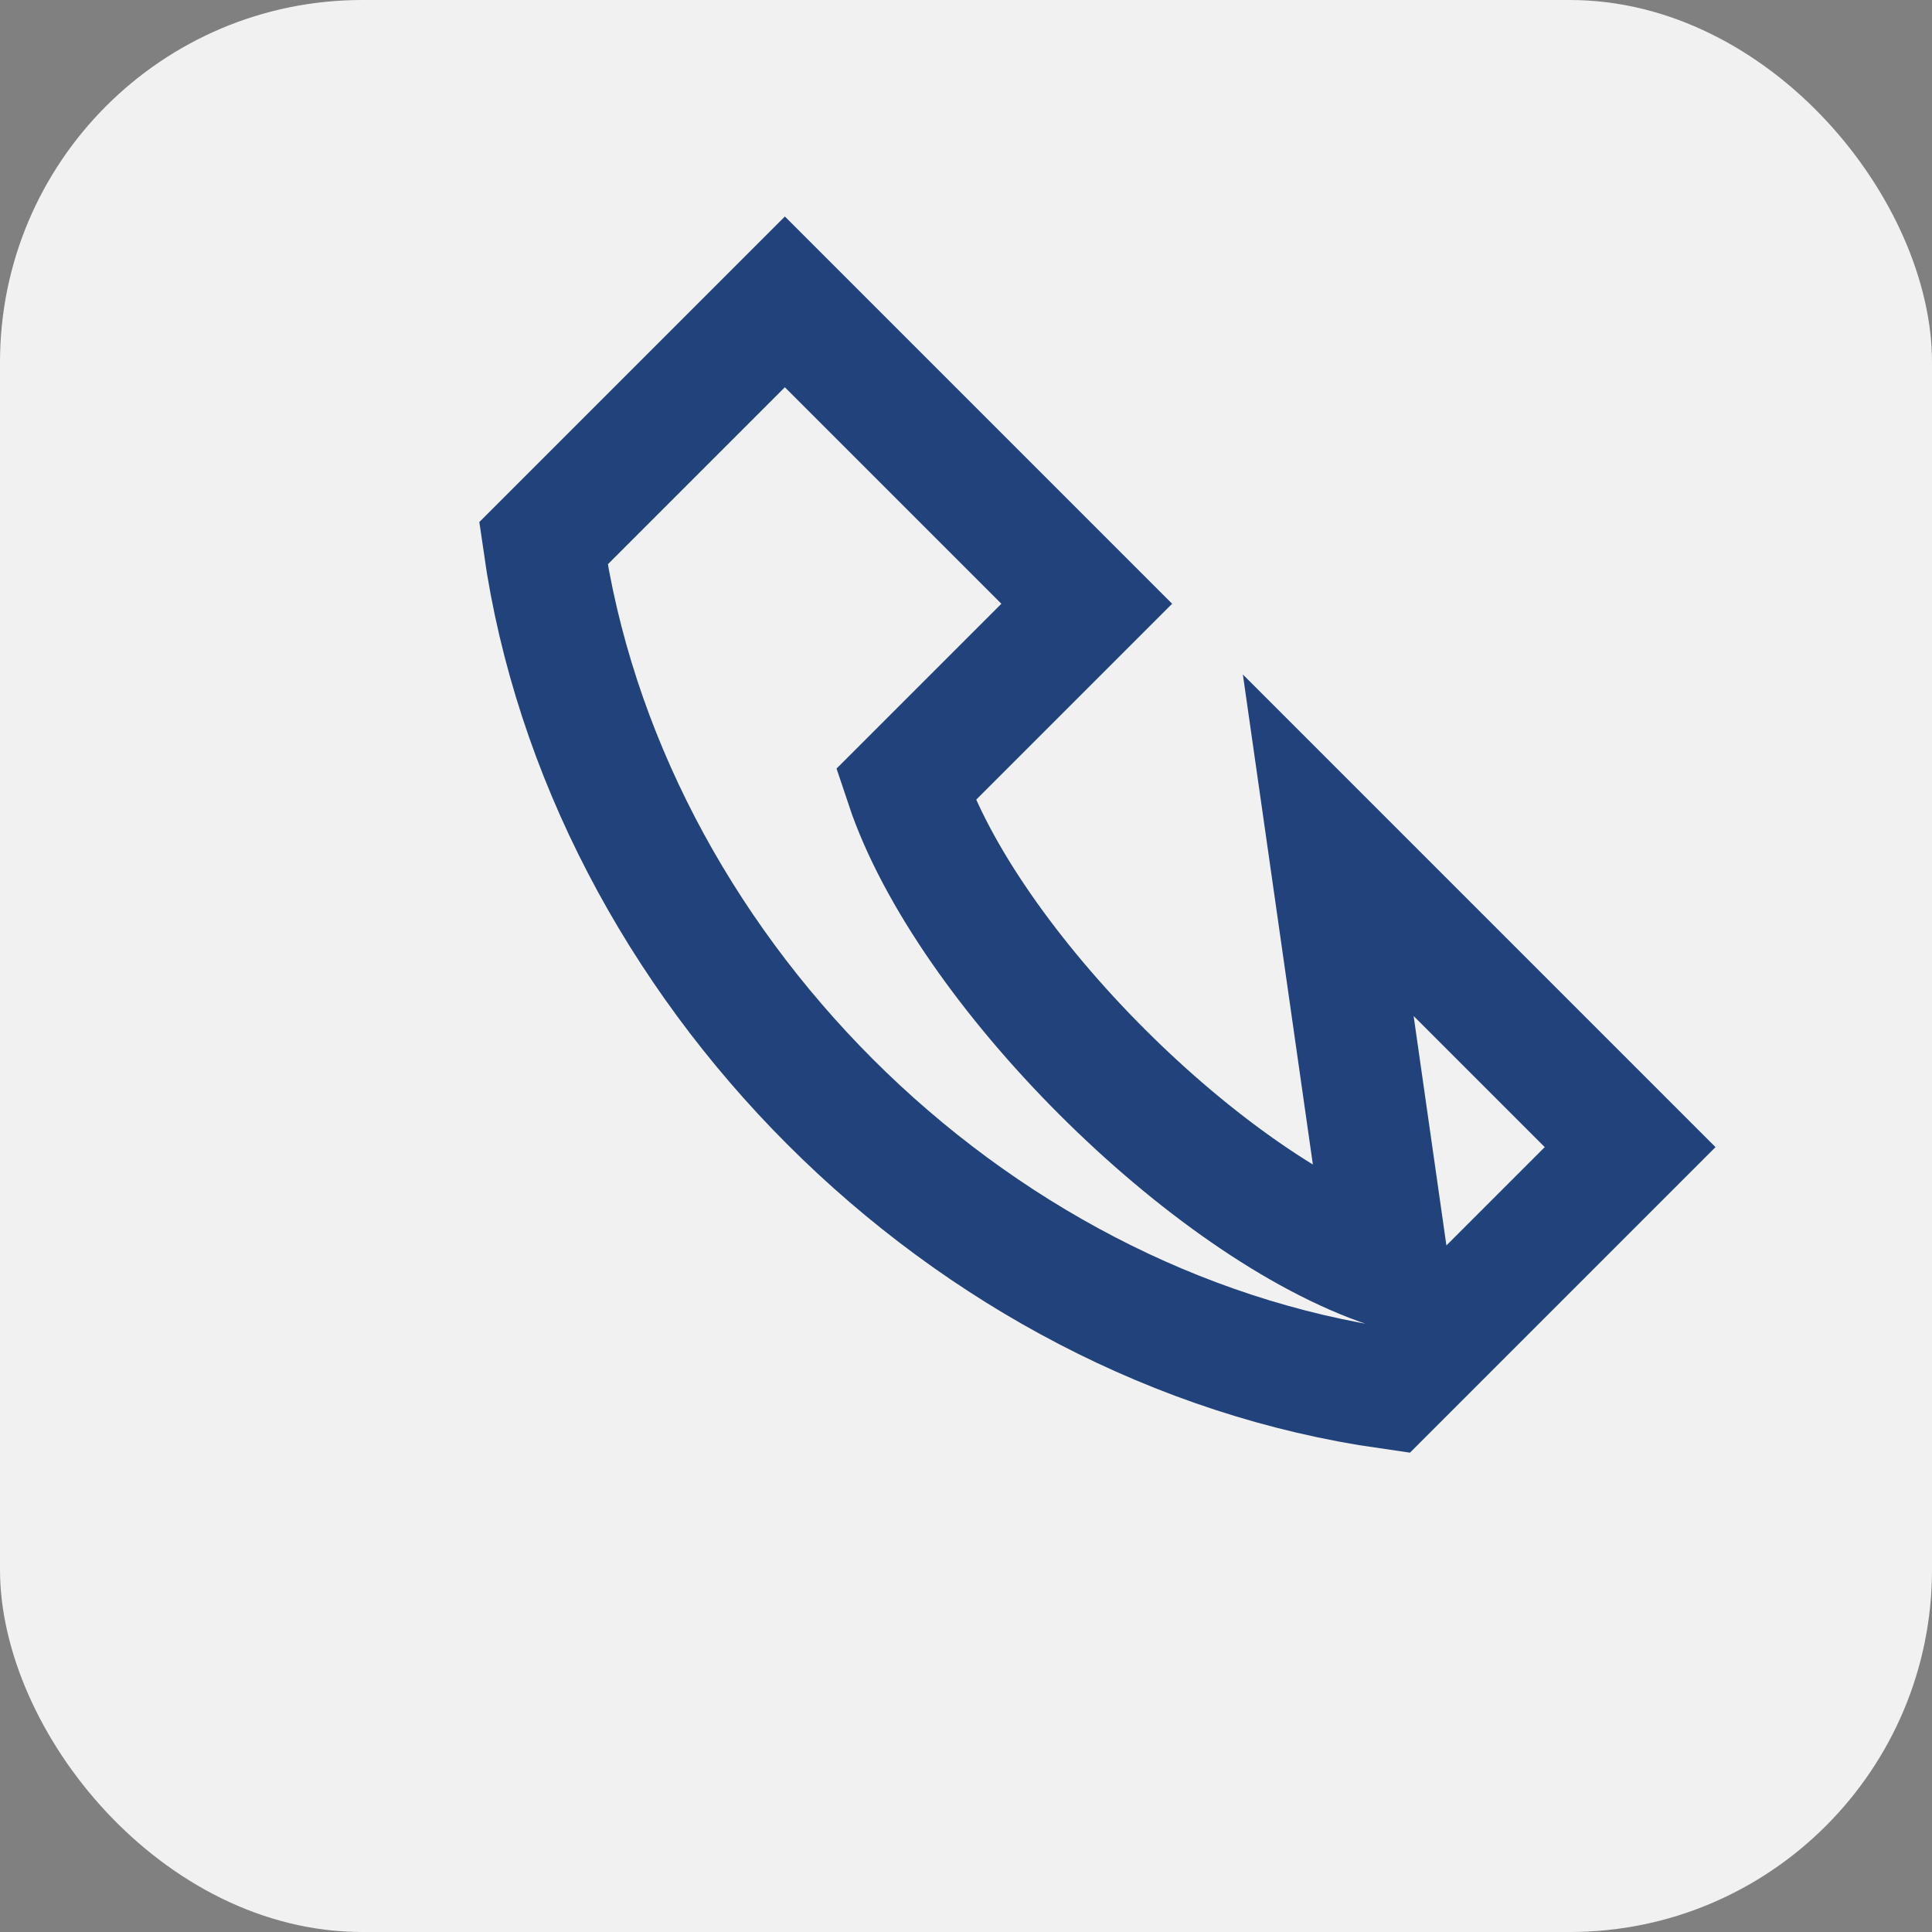
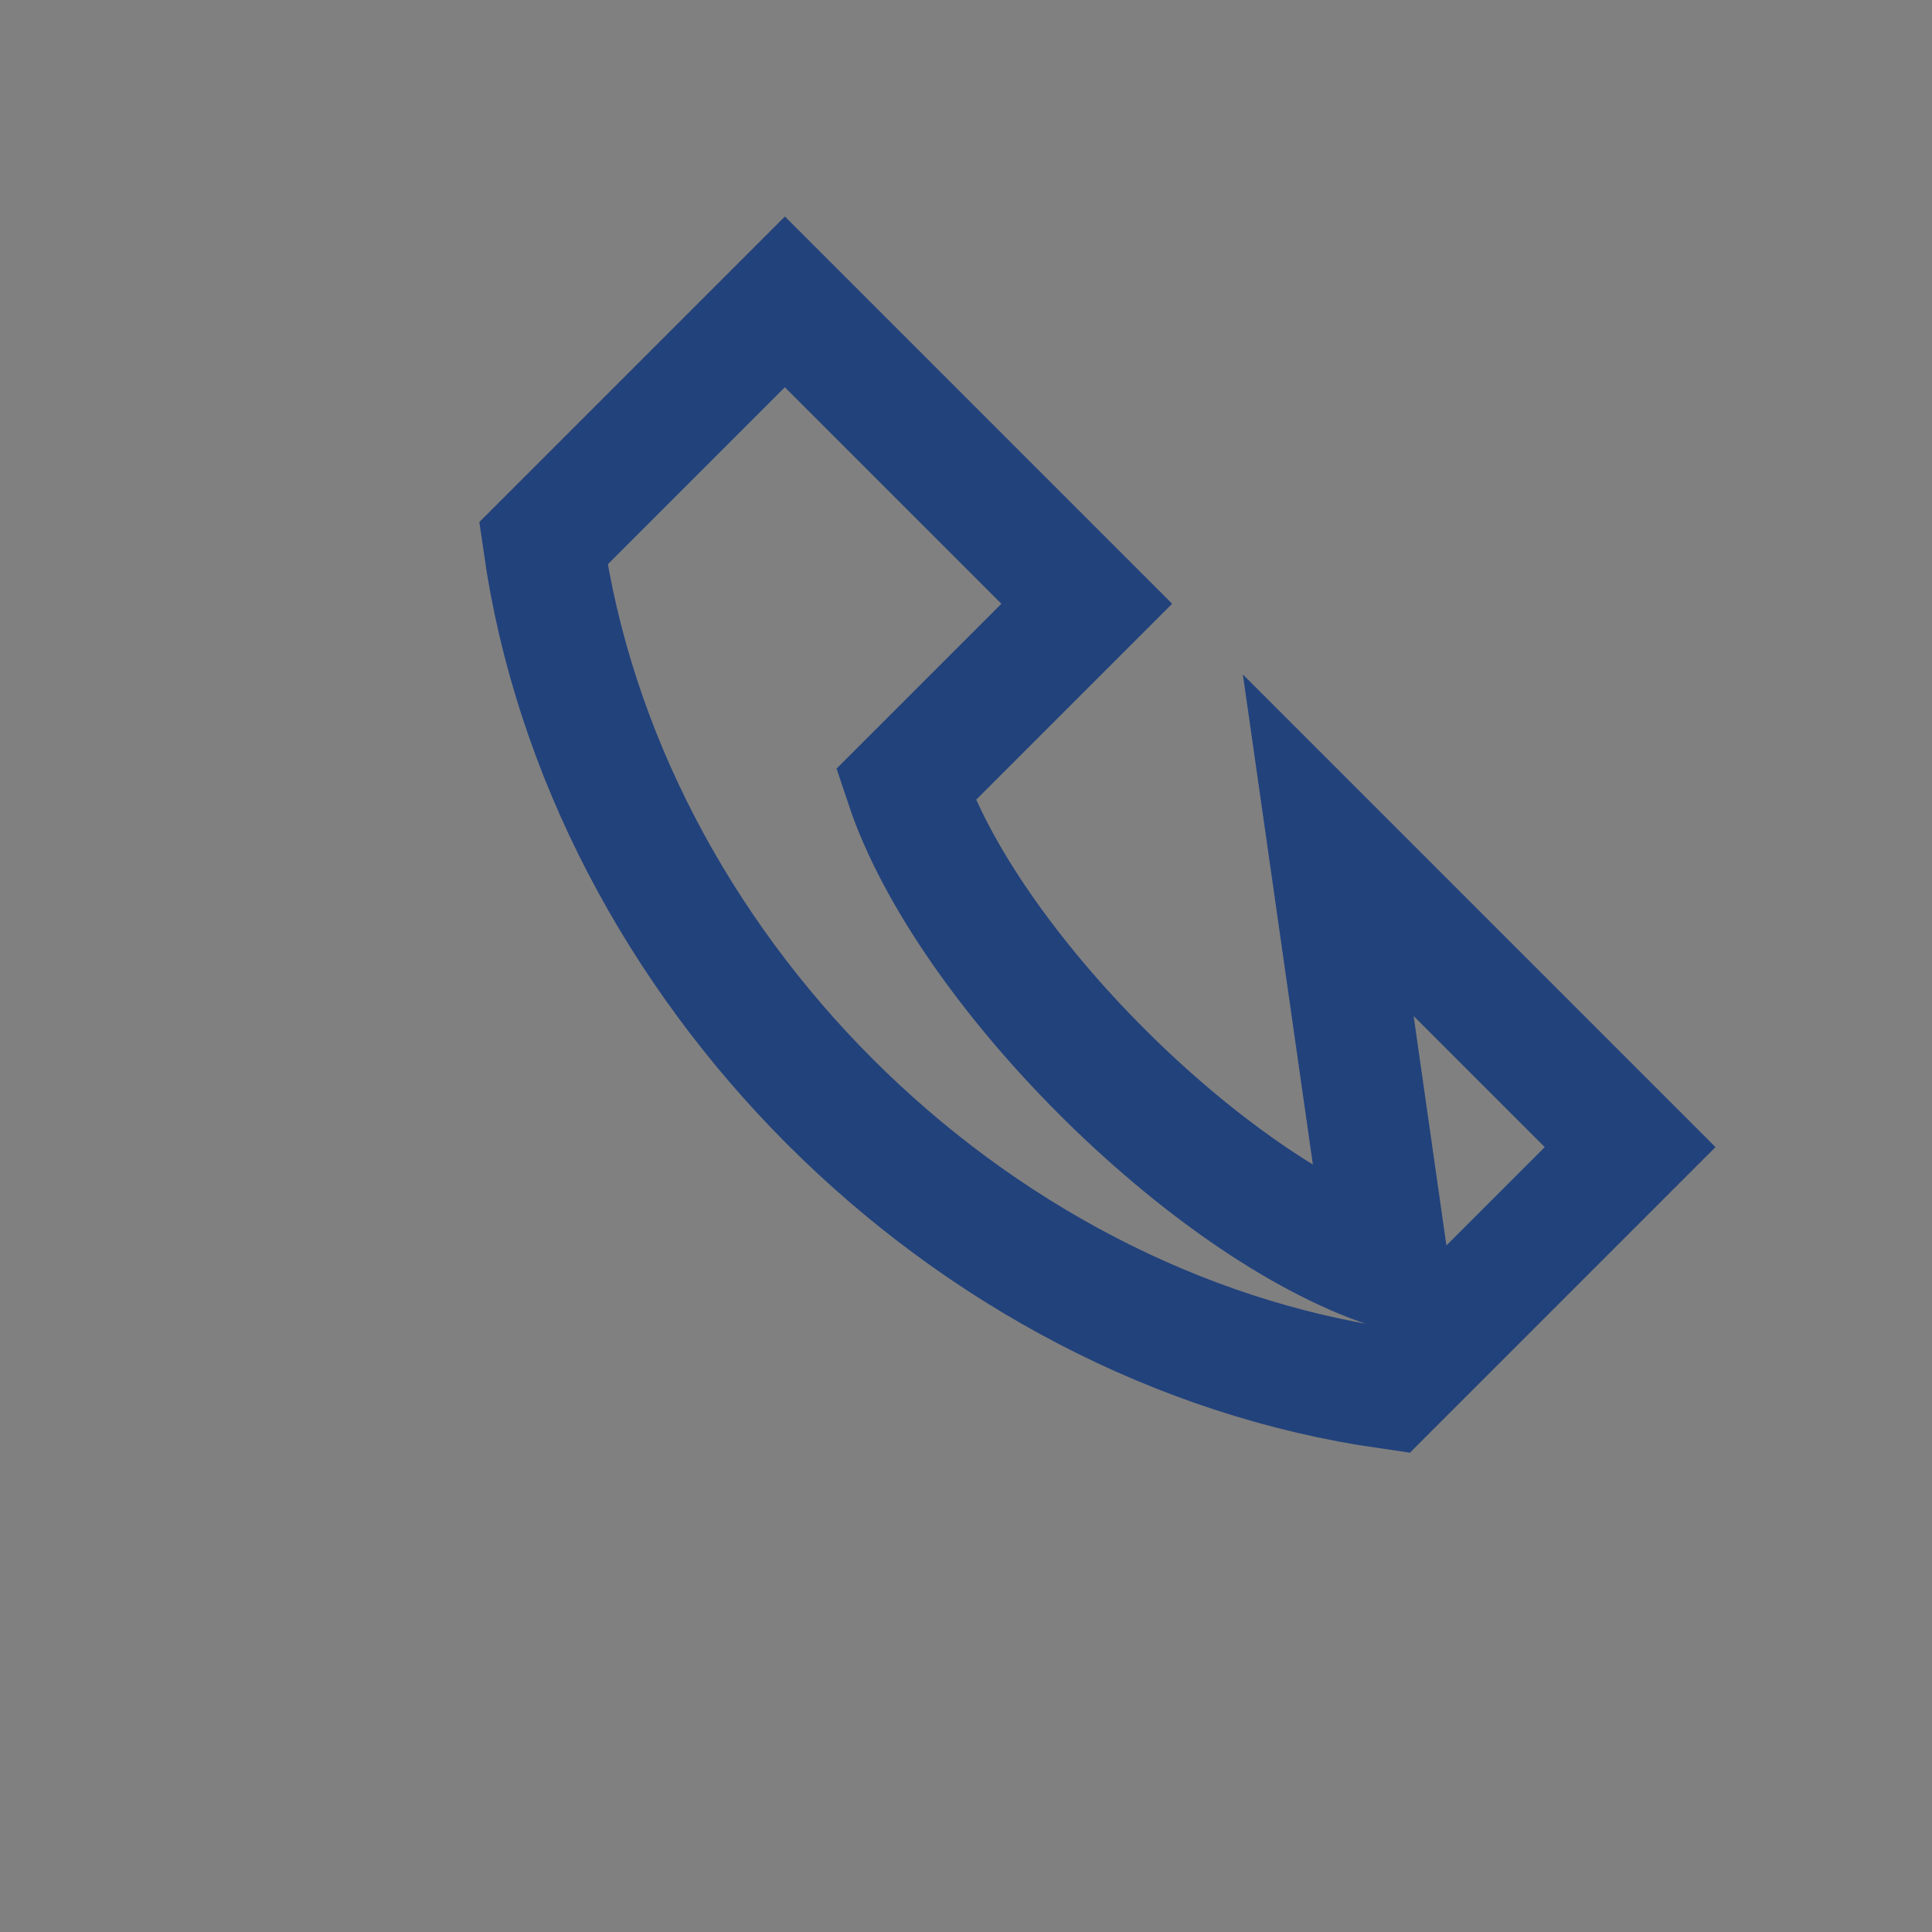
<svg xmlns="http://www.w3.org/2000/svg" width="32" height="32" viewBox="0 0 32 32">
  <rect x="0" y="0" width="32" height="32" fill="#808080" stroke="none" />
-   <rect width="32" height="32" rx="6" fill="#F1F1F1" />
  <path d="M23 21c-3-1-7-5-8-8l3-3-5-5-4 4c1 7 7 13 14 14l4-4-5-5z" fill="none" stroke="#22427C" stroke-width="2" />
</svg>